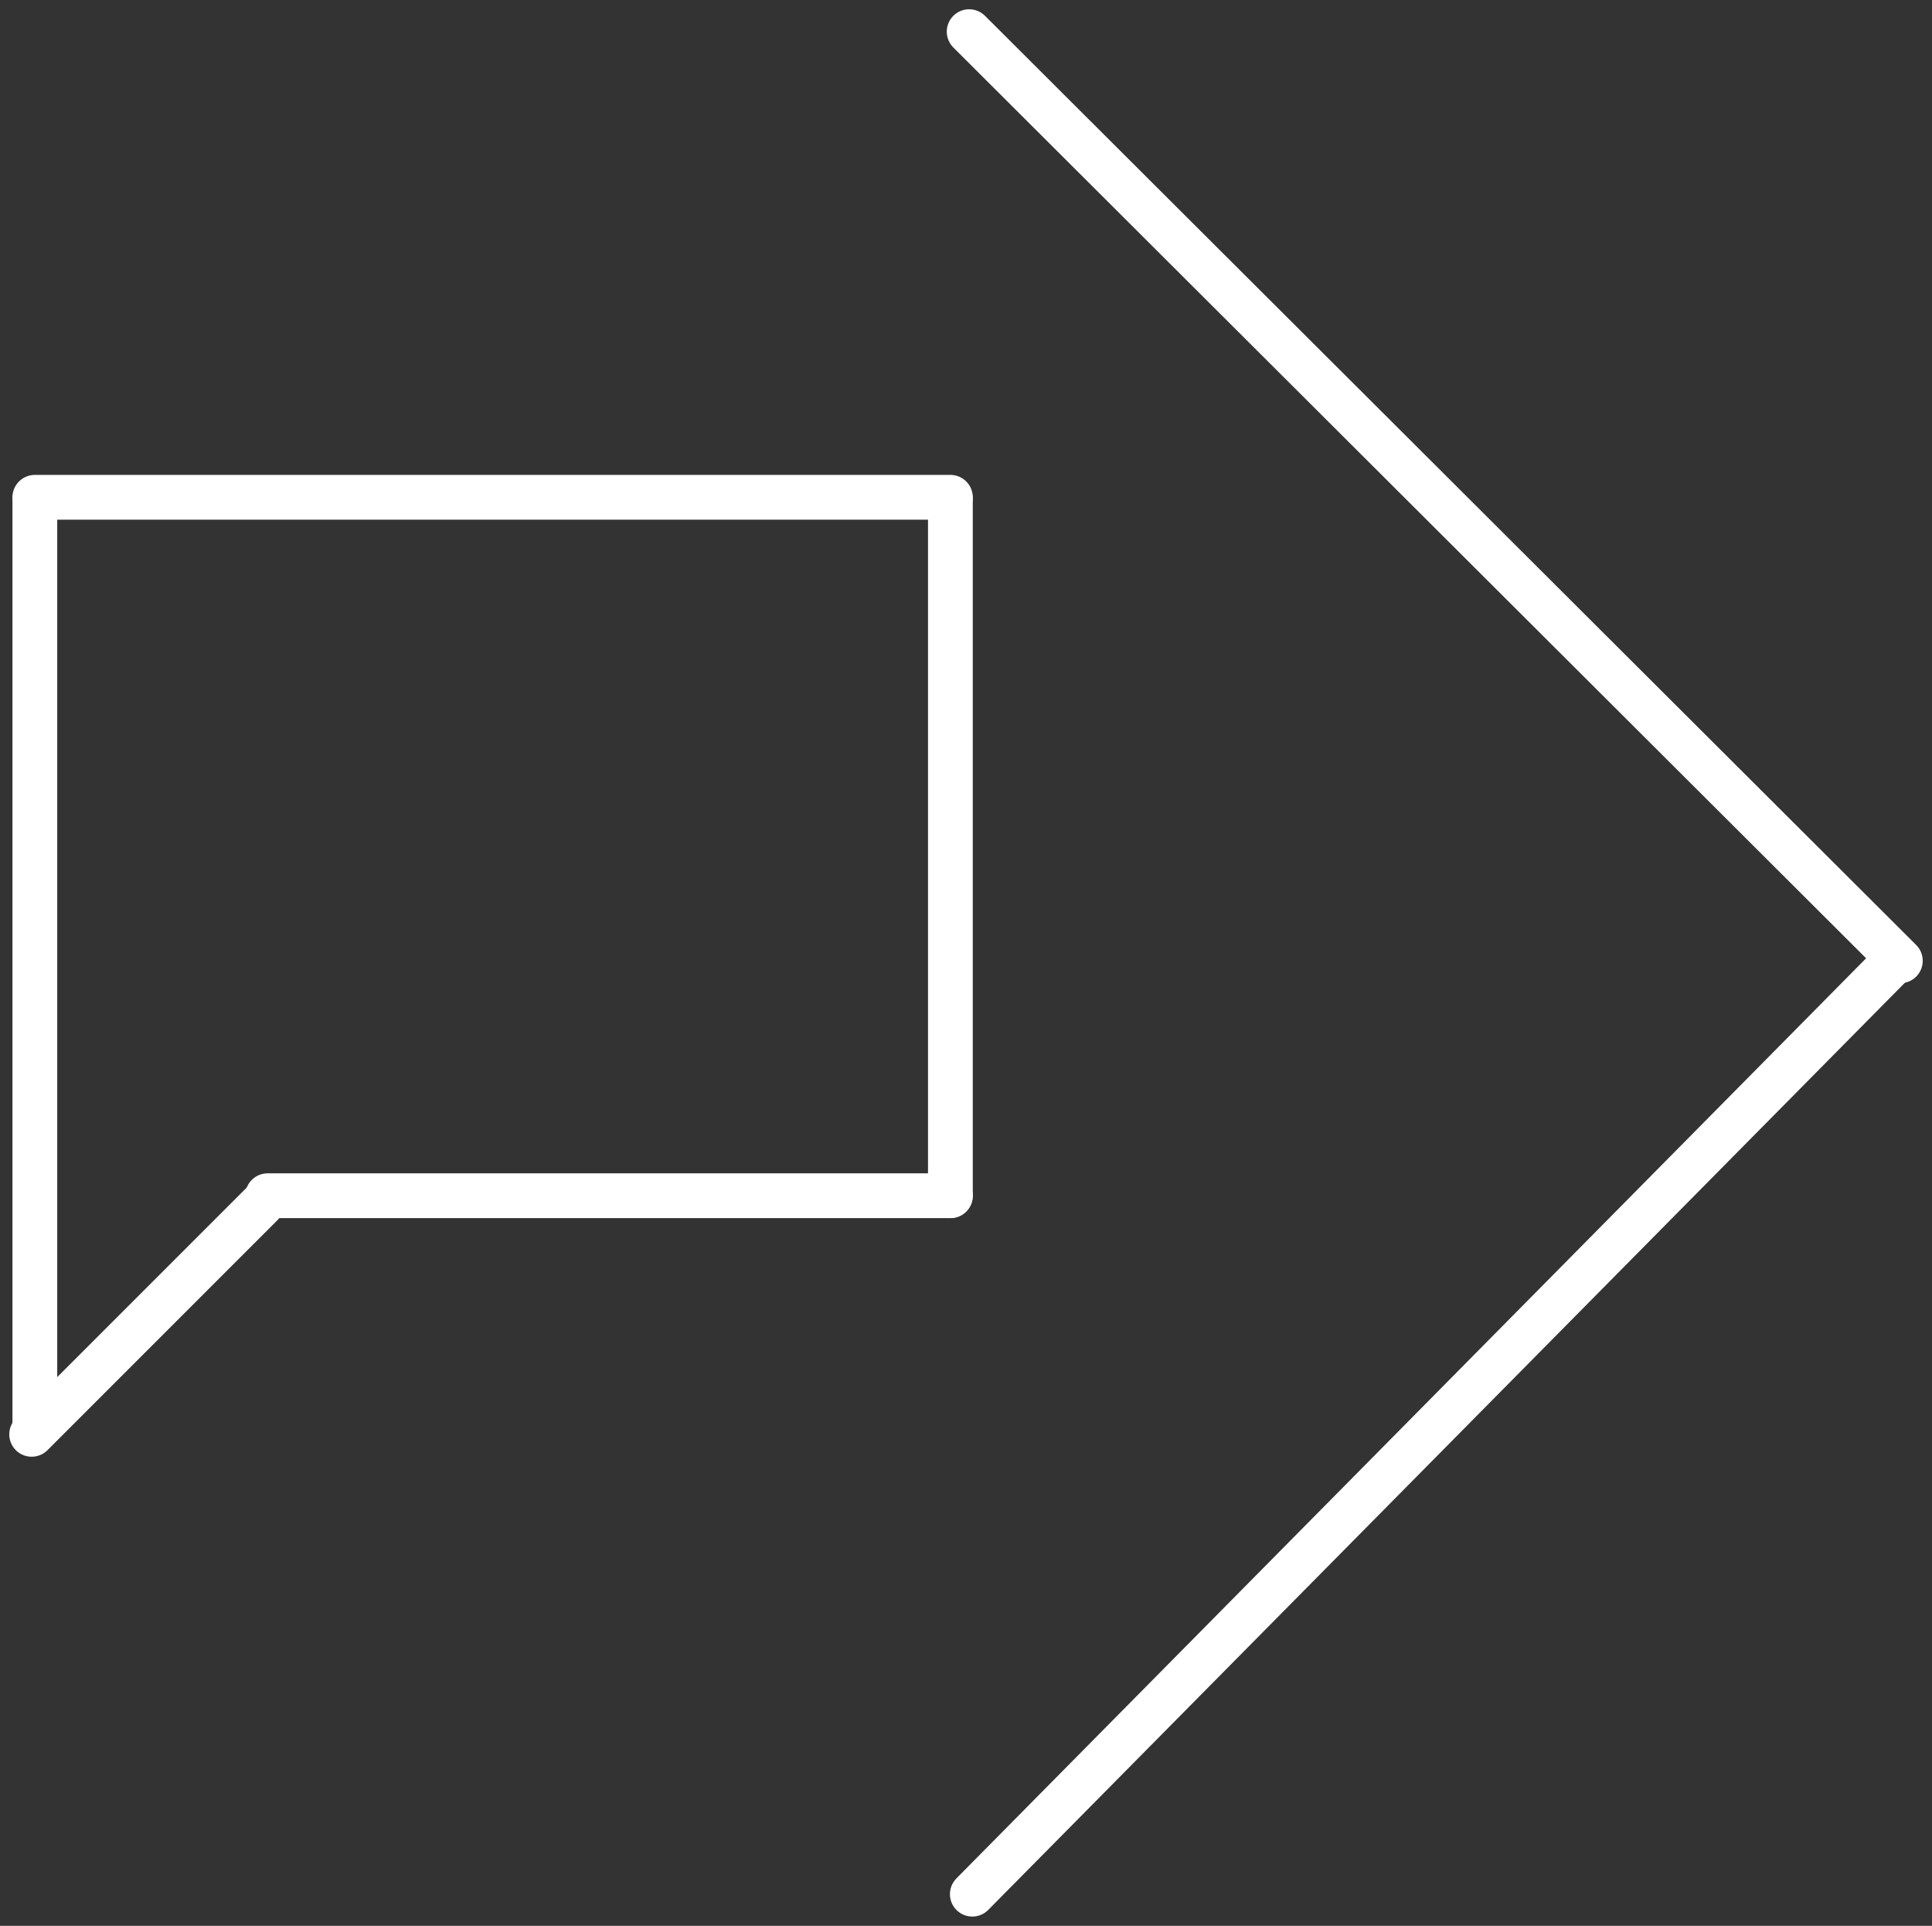
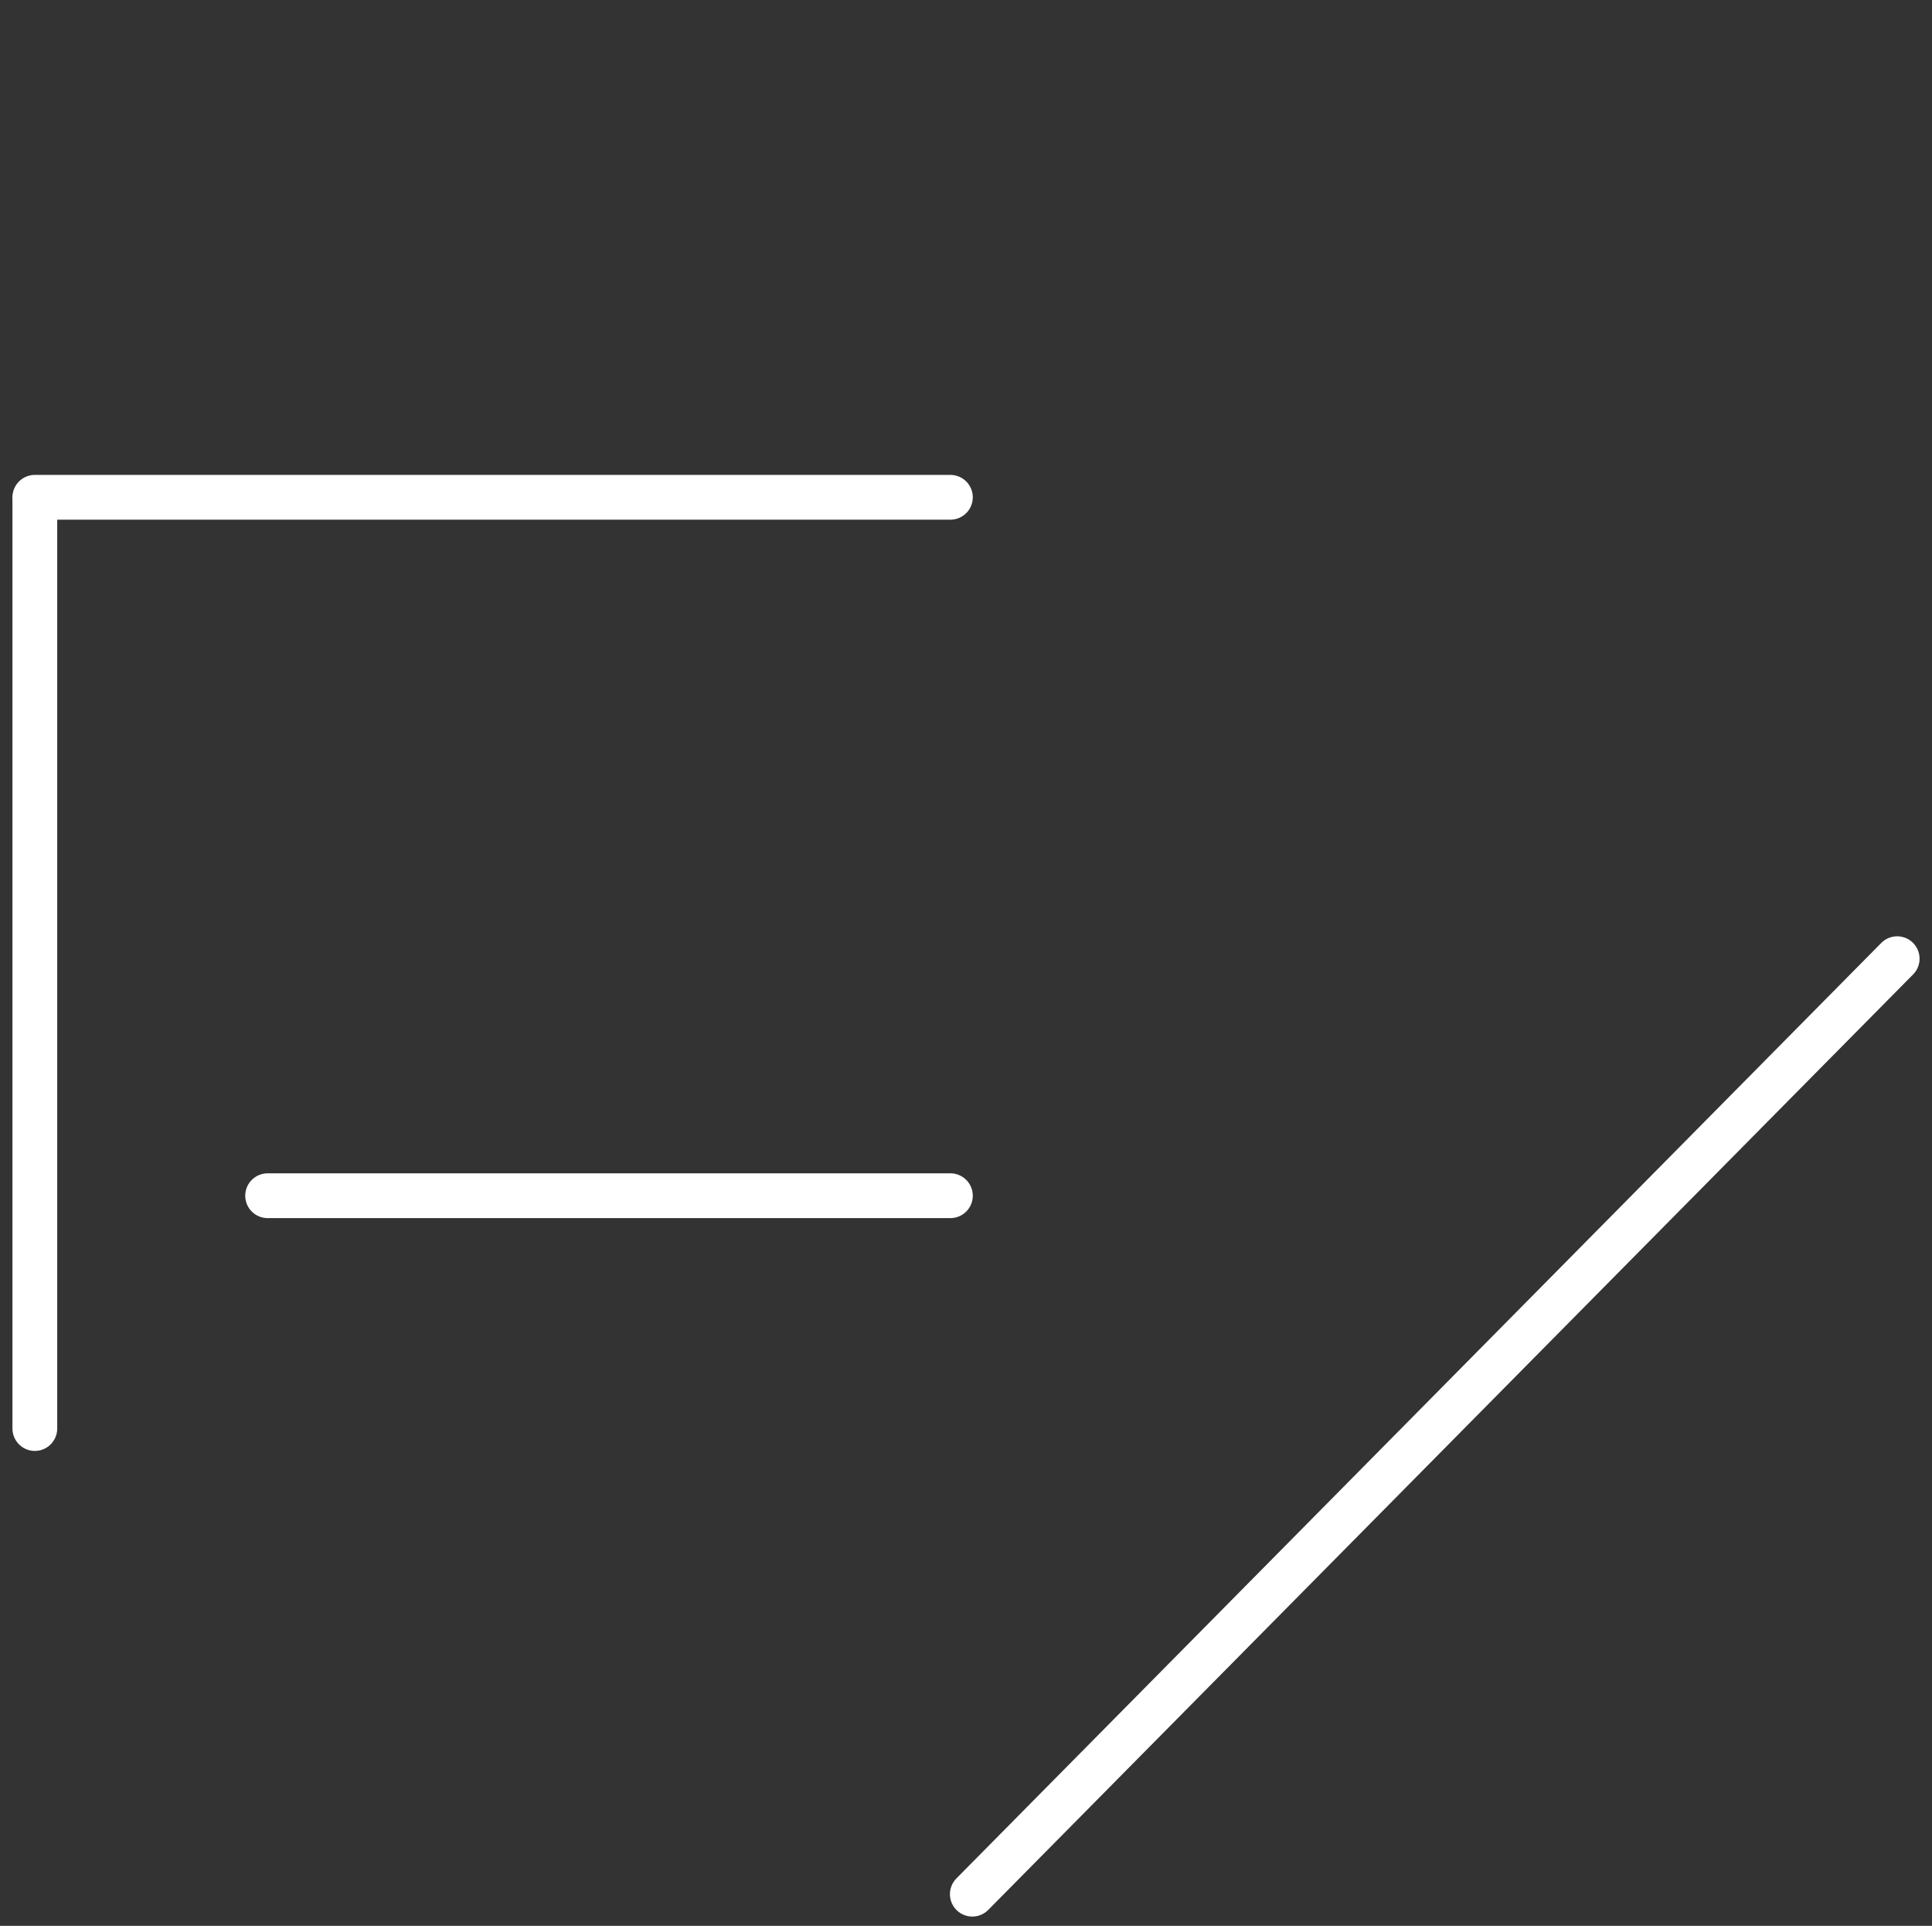
<svg xmlns="http://www.w3.org/2000/svg" width="129.455" height="129.03" viewBox="0 0 129.455 129.03">
  <rect x="0" y="0" width="129.455" height="129.03" fill="#333333" stroke="none" />
  <defs>
    <style>.a{fill:none;stroke:#fff;stroke-linecap:round;stroke-miterlimit:10;stroke-width:3px;}</style>
  </defs>
  <g transform="translate(2.121 2.121)">
-     <line class="a" x1="62.394" y1="62.252" transform="translate(62.818)" />
    <line class="a" y1="62.676" x2="61.971" transform="translate(63.03 62.111)" />
    <line class="a" x1="61.348" transform="translate(0.213 31.197)" />
-     <line class="a" y2="46.653" transform="translate(61.561 31.338)" />
    <line class="a" y2="62.252" transform="translate(0.213 31.338)" />
    <line class="a" x1="45.75" transform="translate(15.811 77.991)" />
-     <line class="a" x1="15.405" y2="15.405" transform="translate(0 78.574)" />
  </g>
</svg>